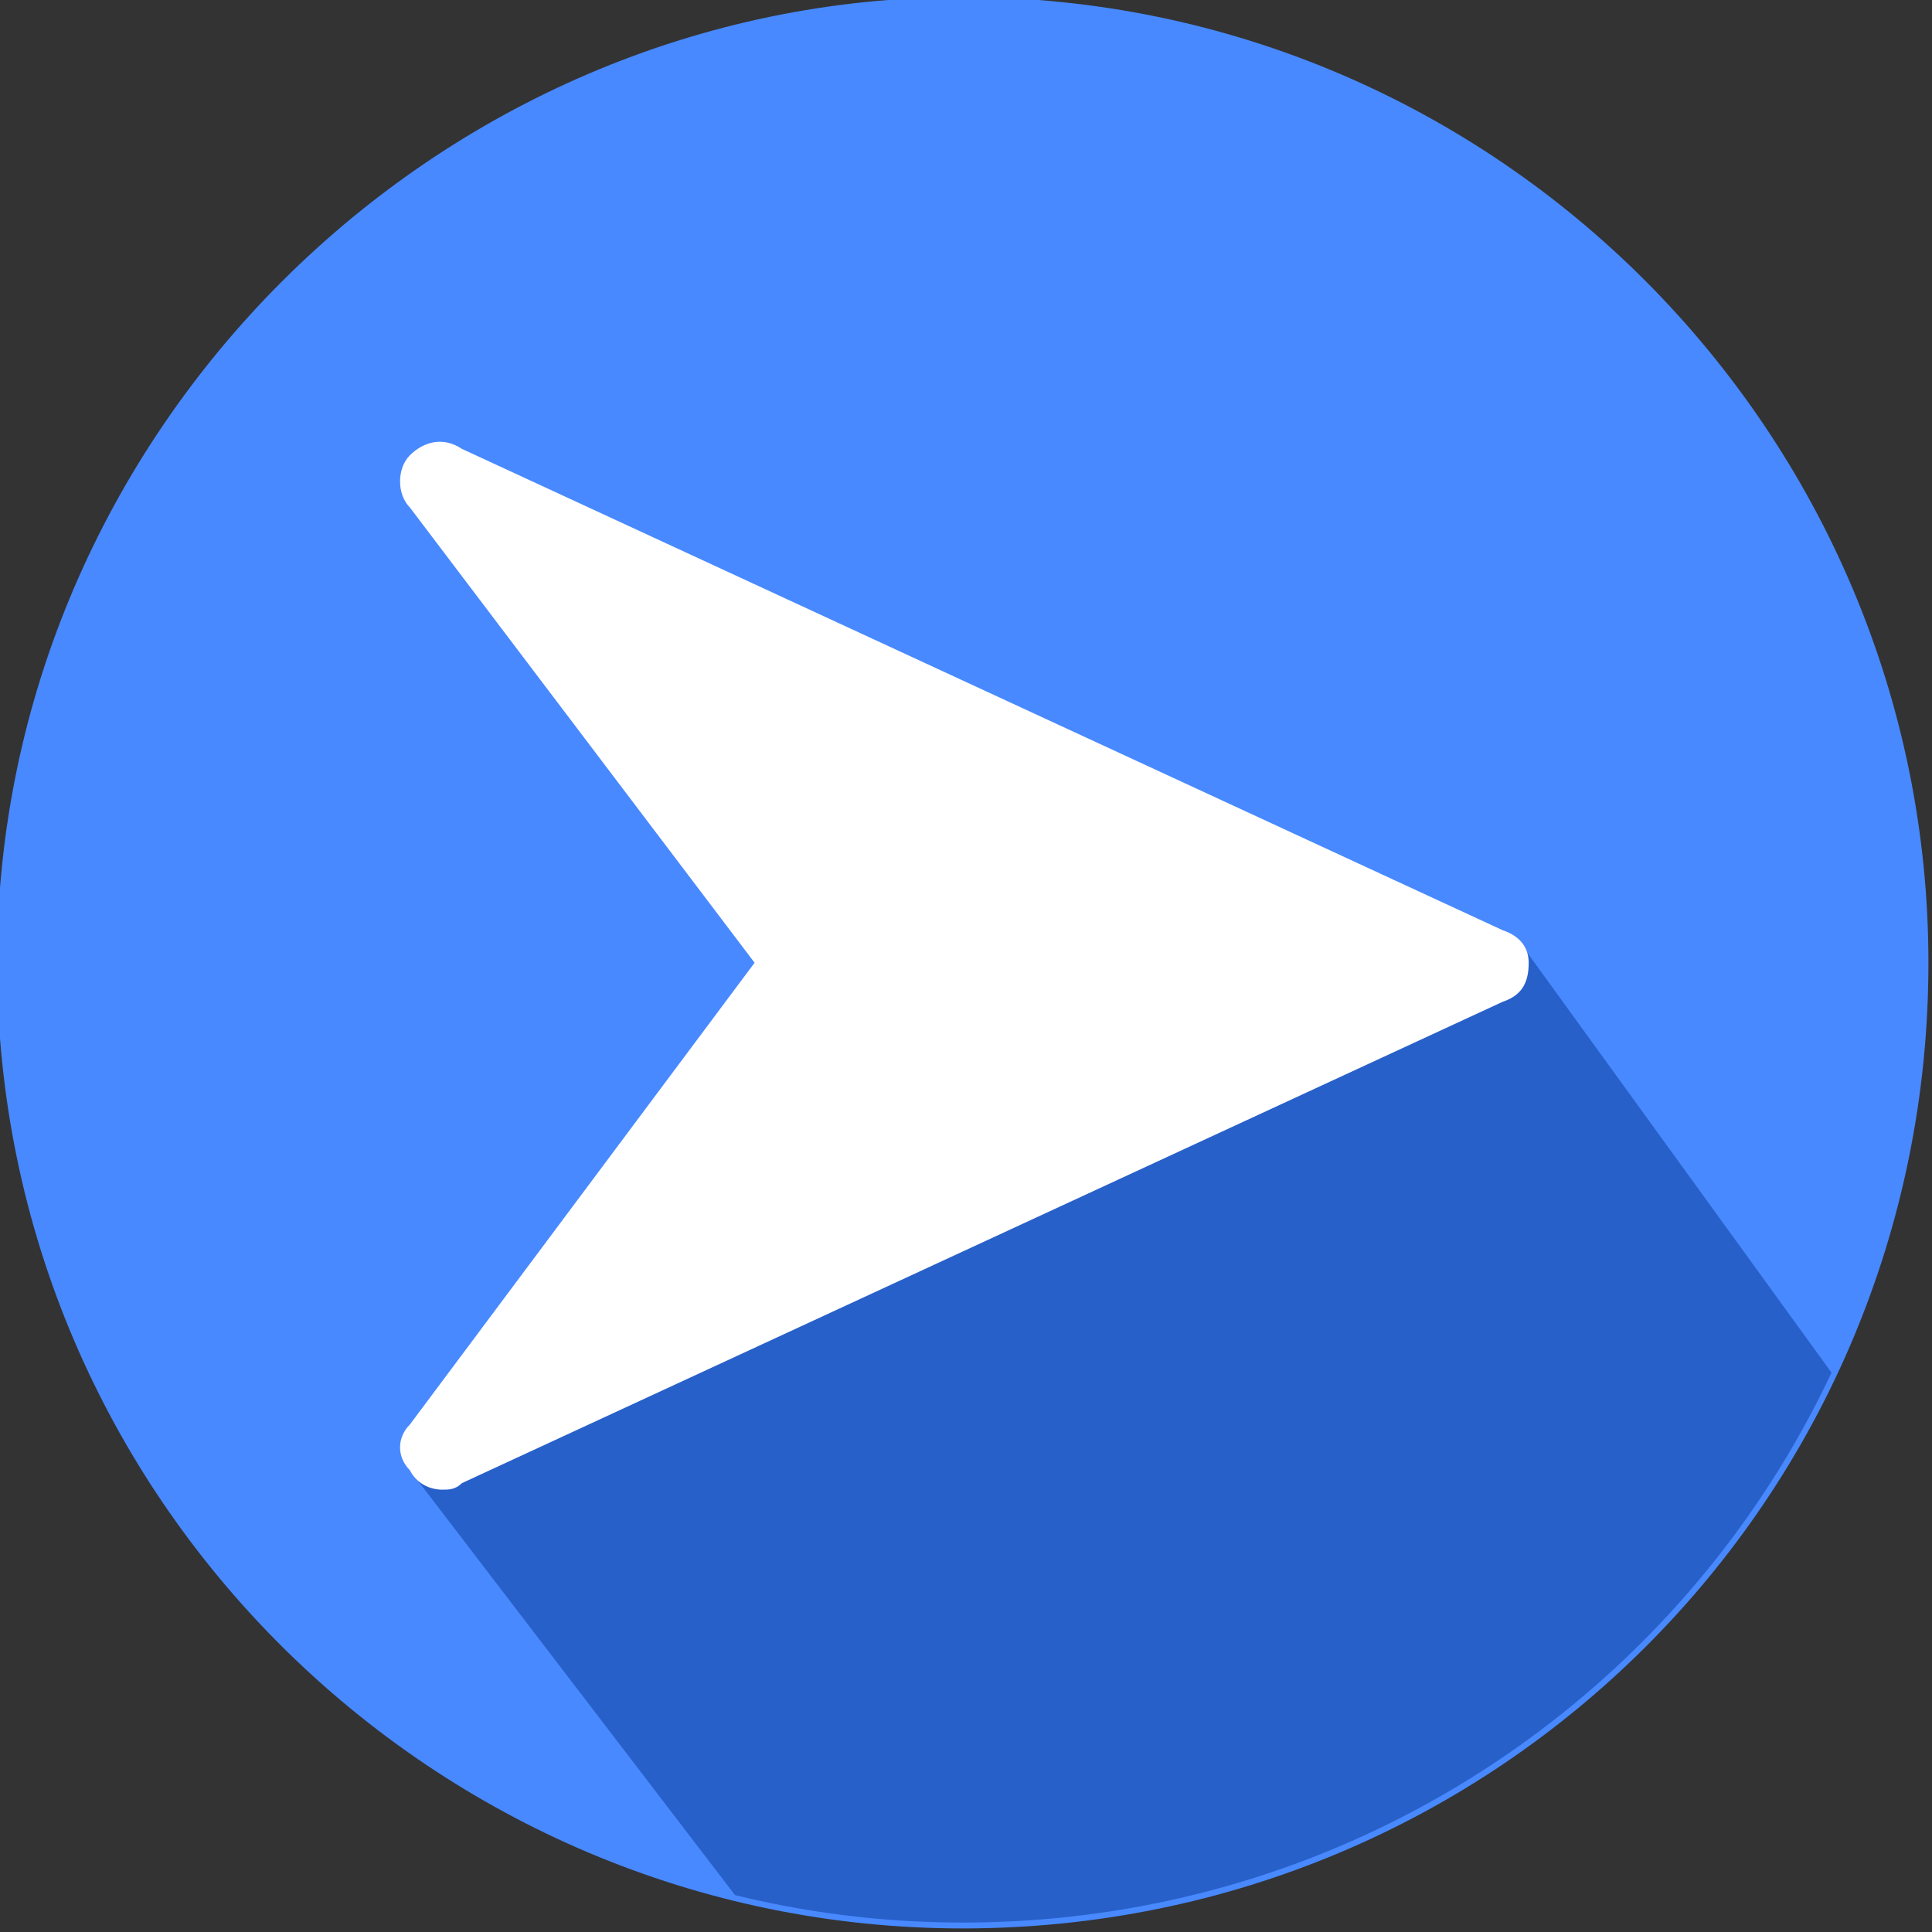
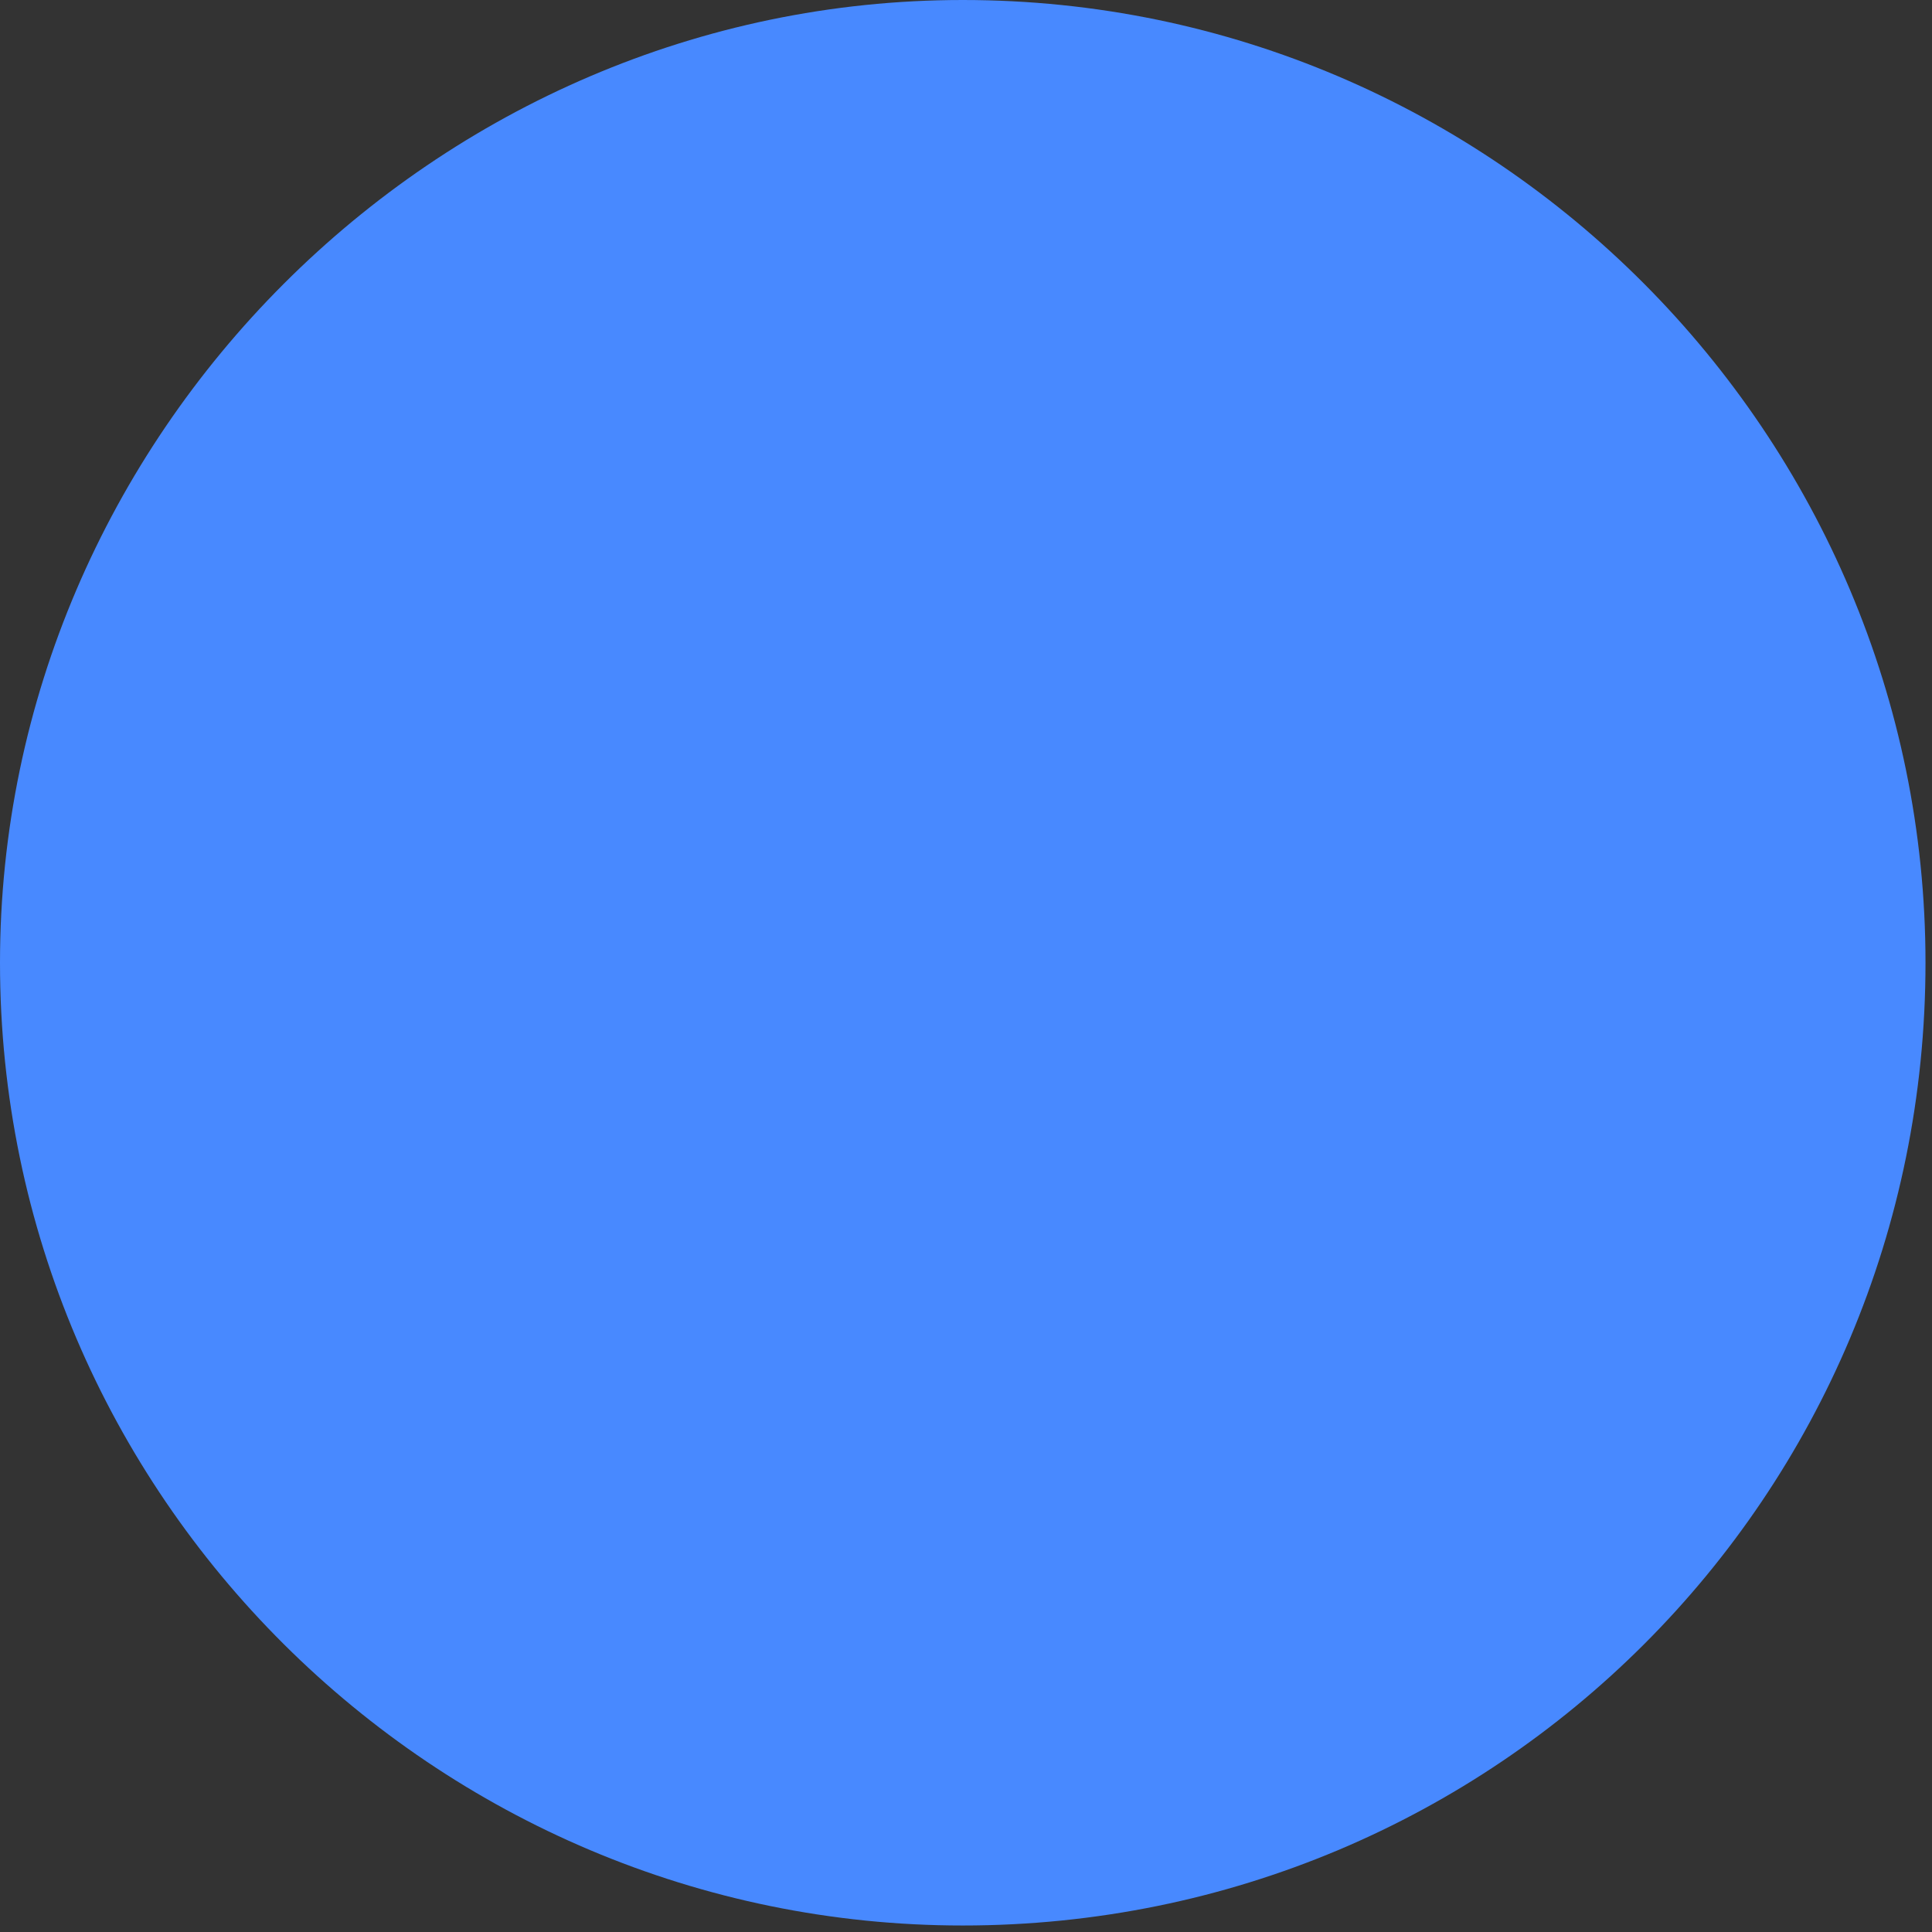
<svg xmlns="http://www.w3.org/2000/svg" xml:space="preserve" width="2.285in" height="2.285in" version="1.1" style="shape-rendering:geometricPrecision; text-rendering:geometricPrecision; image-rendering:optimizeQuality; fill-rule:evenodd; clip-rule:evenodd" viewBox="0 0 297 297">
  <rect x="0" y="0" width="297" height="297" fill="#333333" stroke="none" />
  <defs>
    <style type="text/css">
   
    .str0 {stroke:#4889FF;stroke-width:0.902}
    .fil2 {fill:none}
    .fil0 {fill:#4889FF}
    .fil3 {fill:white}
    .fil1 {fill:#2860C9}
   
  </style>
    <clipPath id="id0">
-       <path d="M148 0c82,0 148,67 148,148 0,82 -66,148 -148,148 -81,0 -148,-66 -148,-148 0,-81 67,-148 148,-148z" />
-     </clipPath>
+       </clipPath>
  </defs>
  <g id="Layer_x0020_1">
    <path class="fil0" d="M148 0c82,0 148,67 148,148 0,82 -66,148 -148,148 -81,0 -148,-66 -148,-148 0,-81 67,-148 148,-148z" />
    <g style="clip-path:url(#id0)">
      <g id="_2207707394544">
-         <polygon id="1" class="fil1" points="133,150 63,226 151,341 353,329 304,242 233,144 69,77 " />
-       </g>
+         </g>
    </g>
-     <path class="fil2 str0" d="M148 0c82,0 148,67 148,148 0,82 -66,148 -148,148 -81,0 -148,-66 -148,-148 0,-81 67,-148 148,-148z" />
    <g id="right-arrow_724954.svg">
      <g>
        <g>
-           <path class="fil3" d="M231 143l-160 -74c-3,-2 -6,-1 -8,1 -2,2 -2,6 0,8l53 70 -53 71c-2,2 -2,5 0,7 1,2 3,3 5,3 1,0 2,0 3,-1l160 -74c3,-1 4,-3 4,-6 0,-2 -1,-4 -4,-5z" />
-         </g>
+           </g>
      </g>
      <g>
   </g>
      <g>
   </g>
      <g>
   </g>
      <g>
   </g>
      <g>
   </g>
      <g>
   </g>
      <g>
   </g>
      <g>
   </g>
      <g>
   </g>
      <g>
   </g>
      <g>
   </g>
      <g>
   </g>
      <g>
   </g>
      <g>
   </g>
      <g>
   </g>
    </g>
  </g>
</svg>